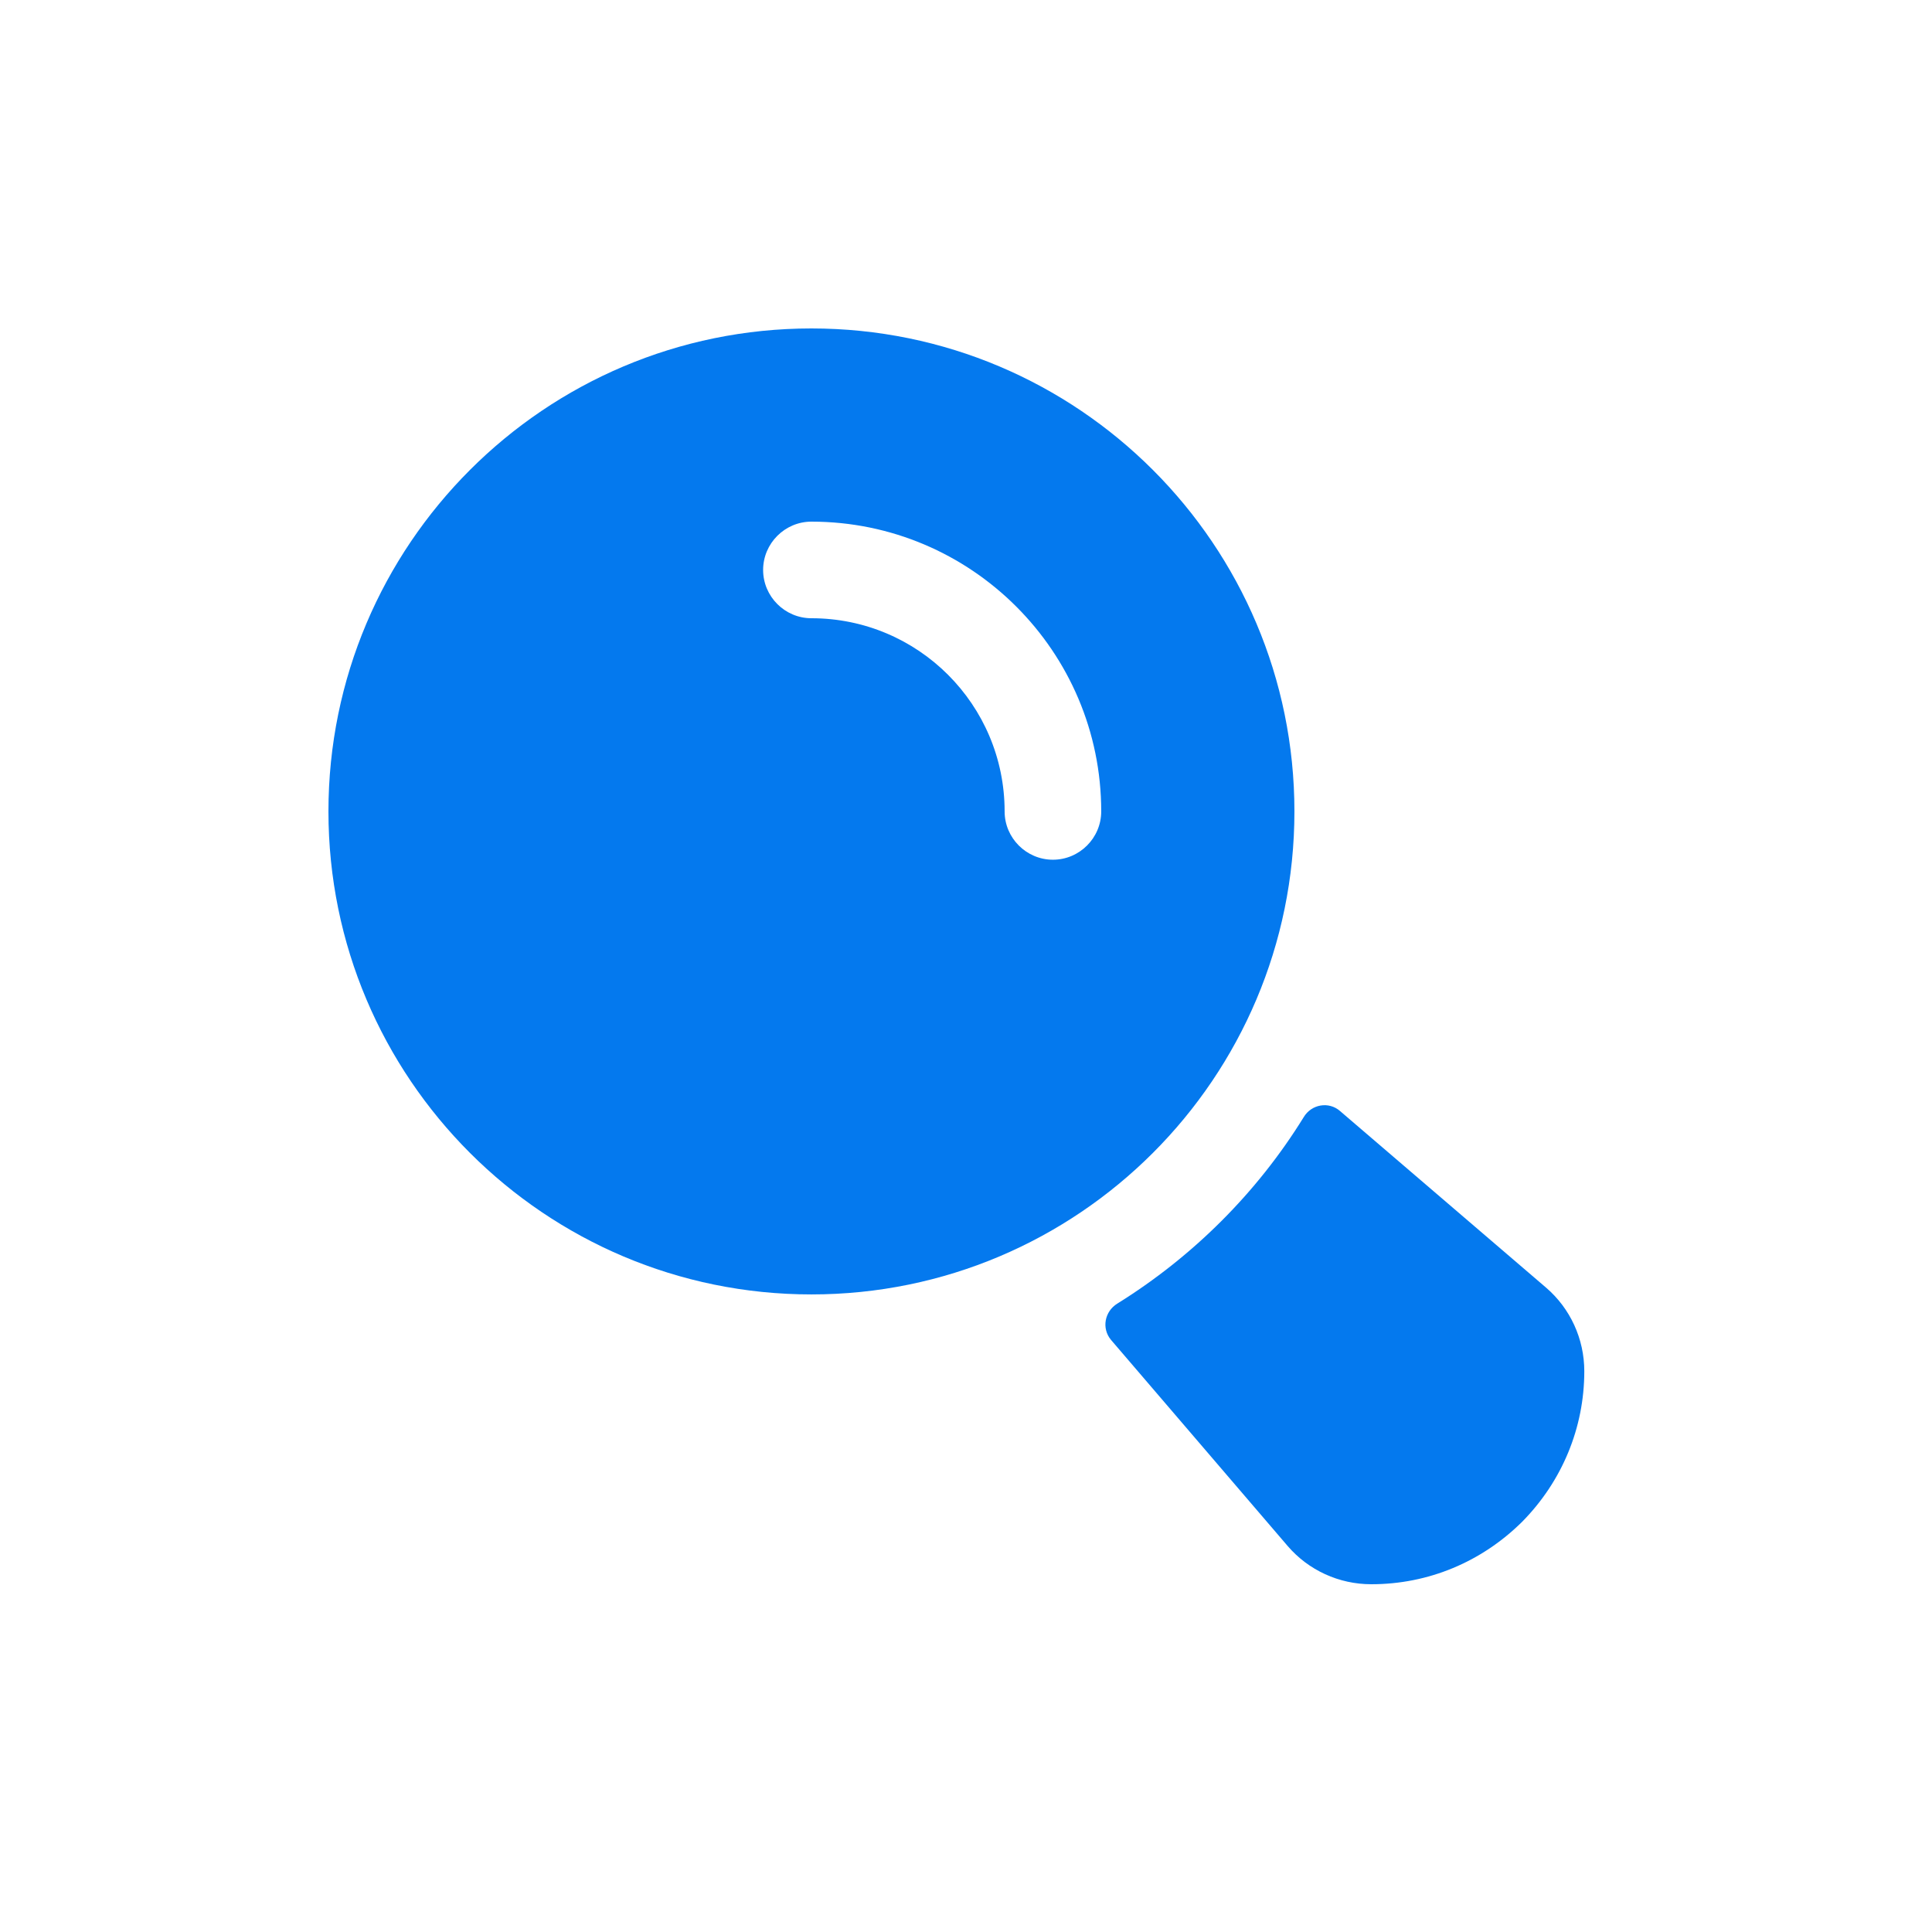
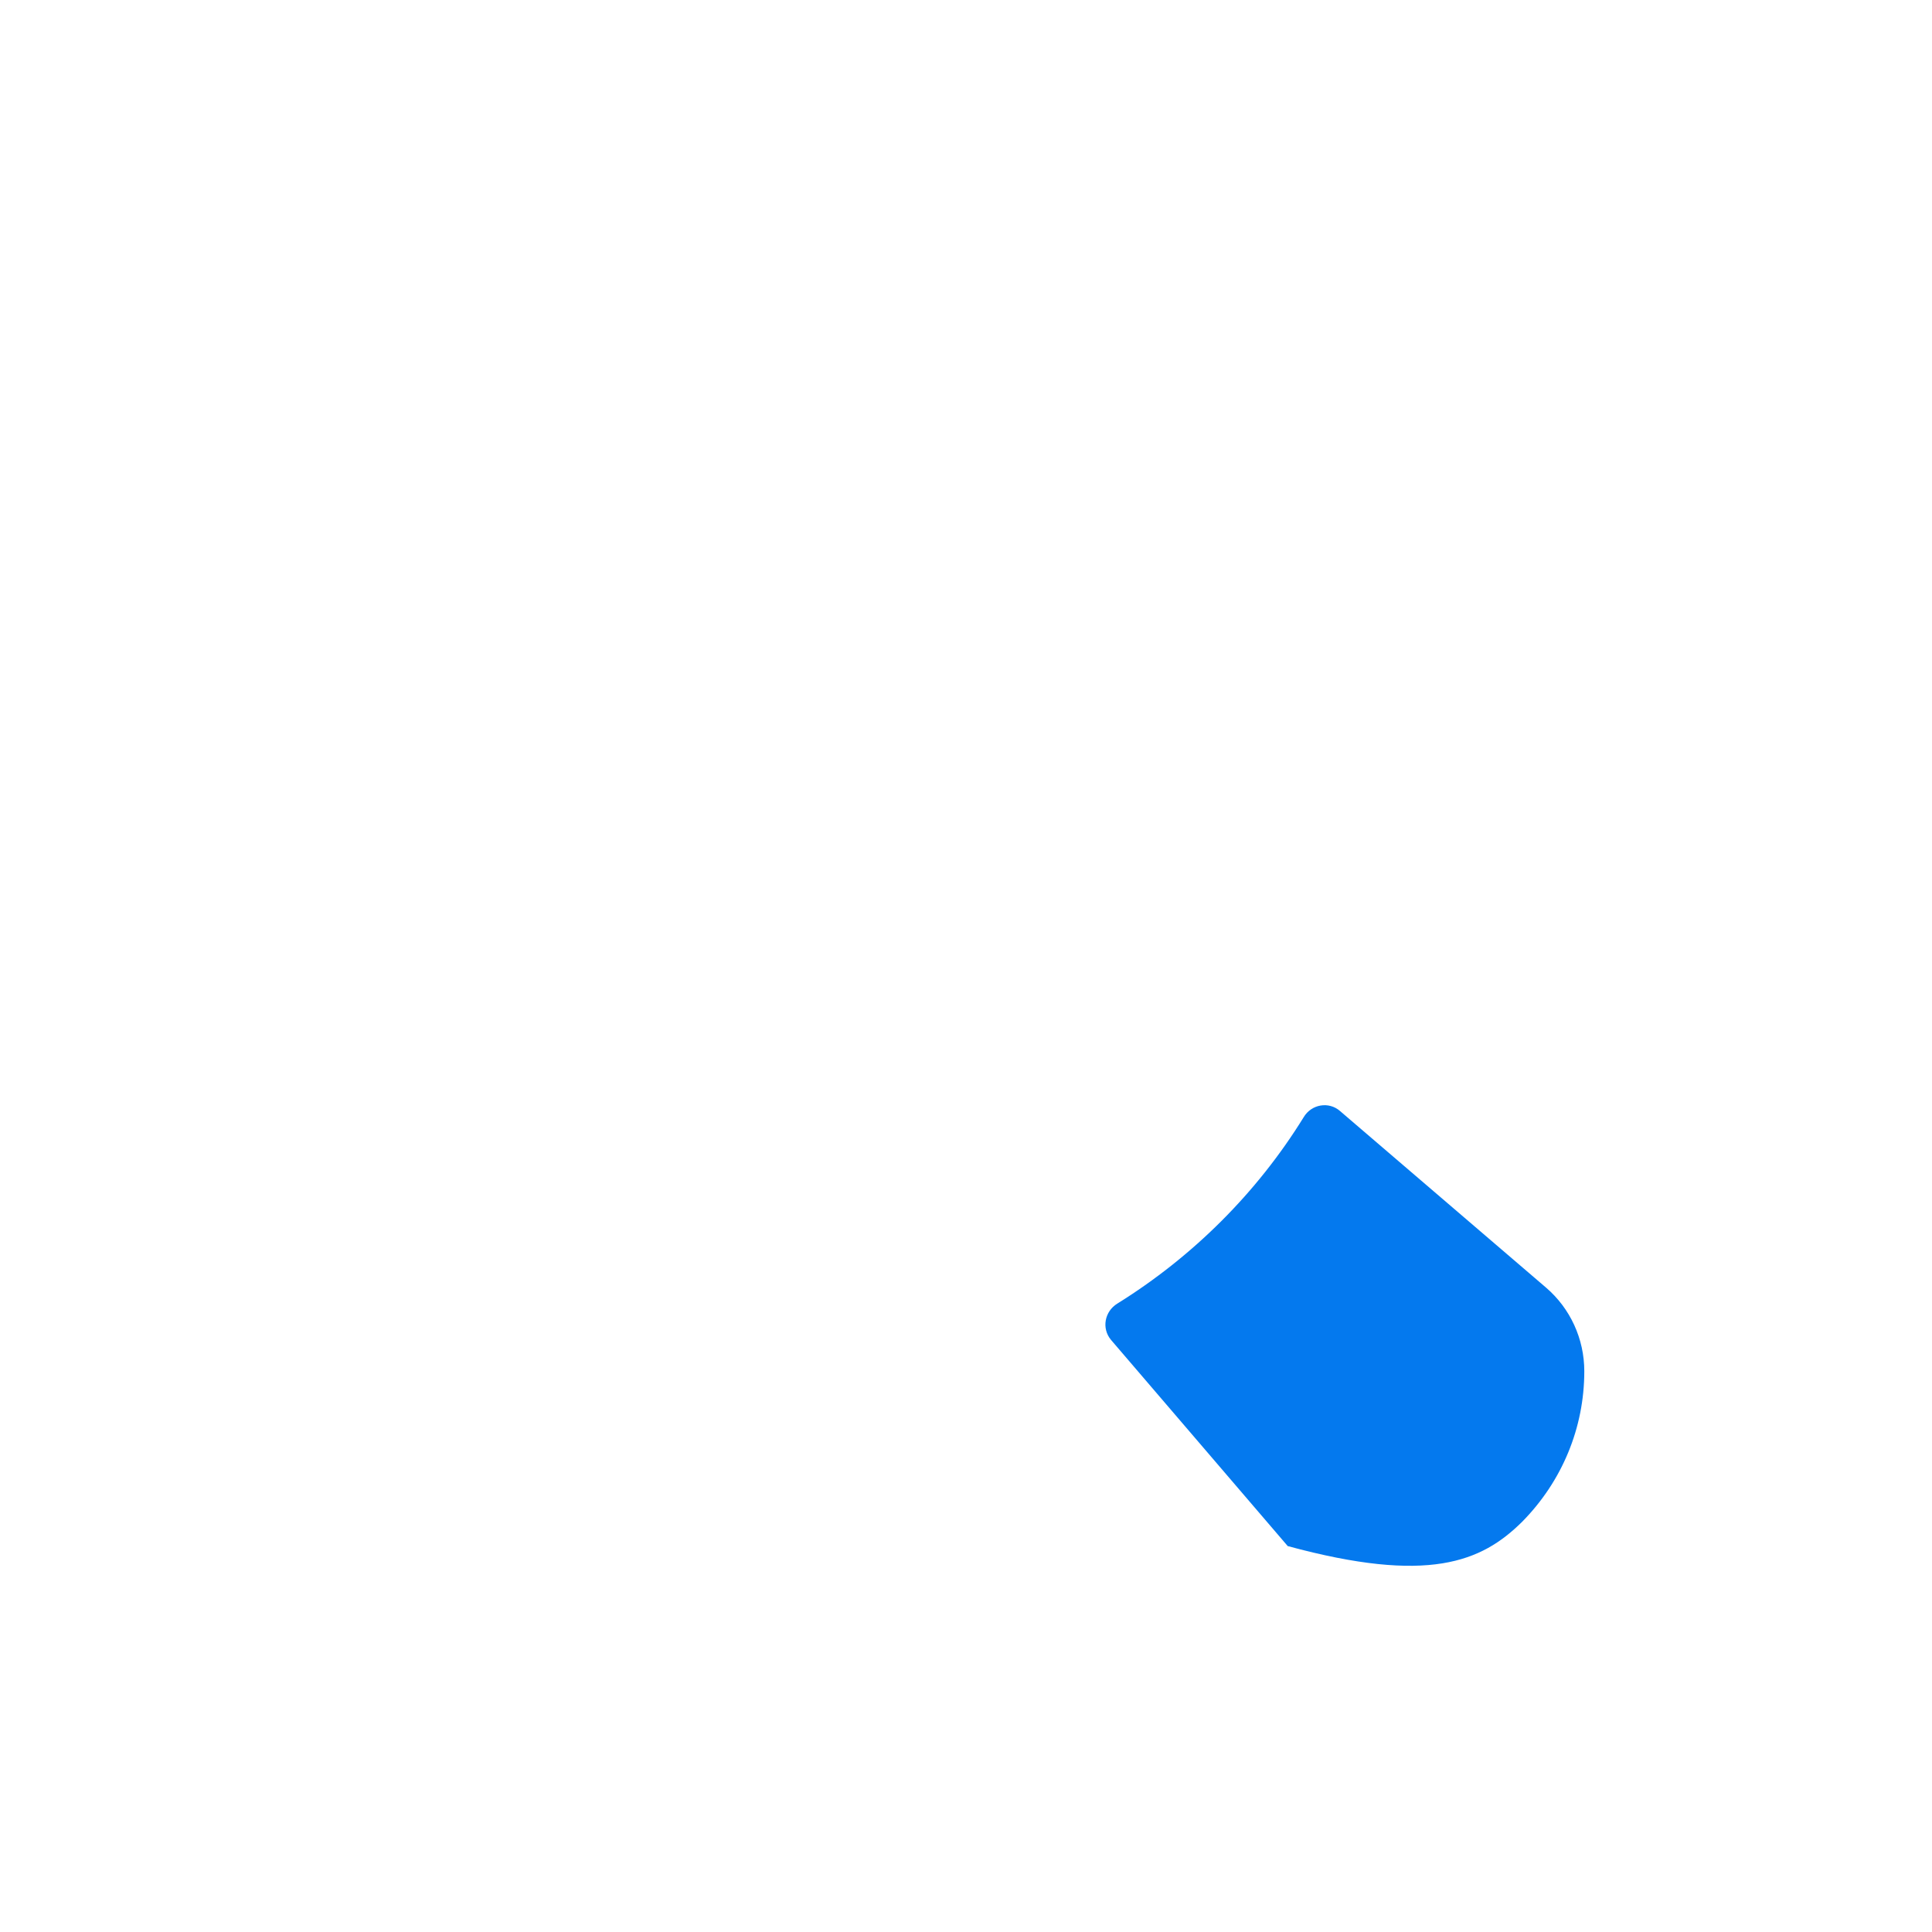
<svg xmlns="http://www.w3.org/2000/svg" width="100" height="100" viewBox="0 0 100 100" fill="none">
-   <path d="M66.999 41.999C66.999 28.2 55.799 17 41.999 17C28.2 17 17 28.2 17 41.999C17 55.799 28.2 66.999 41.999 66.999C55.799 66.999 66.999 55.799 66.999 41.999ZM54.499 44.499C53.124 44.499 51.999 43.374 51.999 41.999C51.999 36.474 47.524 32 41.999 32C40.624 32 39.499 30.875 39.499 29.5C39.499 28.125 40.624 27 41.999 27C50.274 27 56.999 33.725 56.999 41.999C56.999 43.374 55.874 44.499 54.499 44.499Z" fill="#0479EE" />
-   <path d="M80.028 66.651L69.353 57.501C68.778 57.001 67.879 57.151 67.478 57.826C65.053 61.751 61.729 65.051 57.829 67.476C57.179 67.876 57.004 68.751 57.504 69.351L66.653 80.025C67.728 81.275 69.303 82 70.978 82C73.928 82 76.678 80.85 78.778 78.775C80.853 76.676 82.003 73.901 82.003 70.976C82.003 69.301 81.278 67.726 80.028 66.651Z" fill="#0479EE" />
+   <path d="M80.028 66.651L69.353 57.501C68.778 57.001 67.879 57.151 67.478 57.826C65.053 61.751 61.729 65.051 57.829 67.476C57.179 67.876 57.004 68.751 57.504 69.351L66.653 80.025C73.928 82 76.678 80.85 78.778 78.775C80.853 76.676 82.003 73.901 82.003 70.976C82.003 69.301 81.278 67.726 80.028 66.651Z" fill="#0479EE" />
</svg>